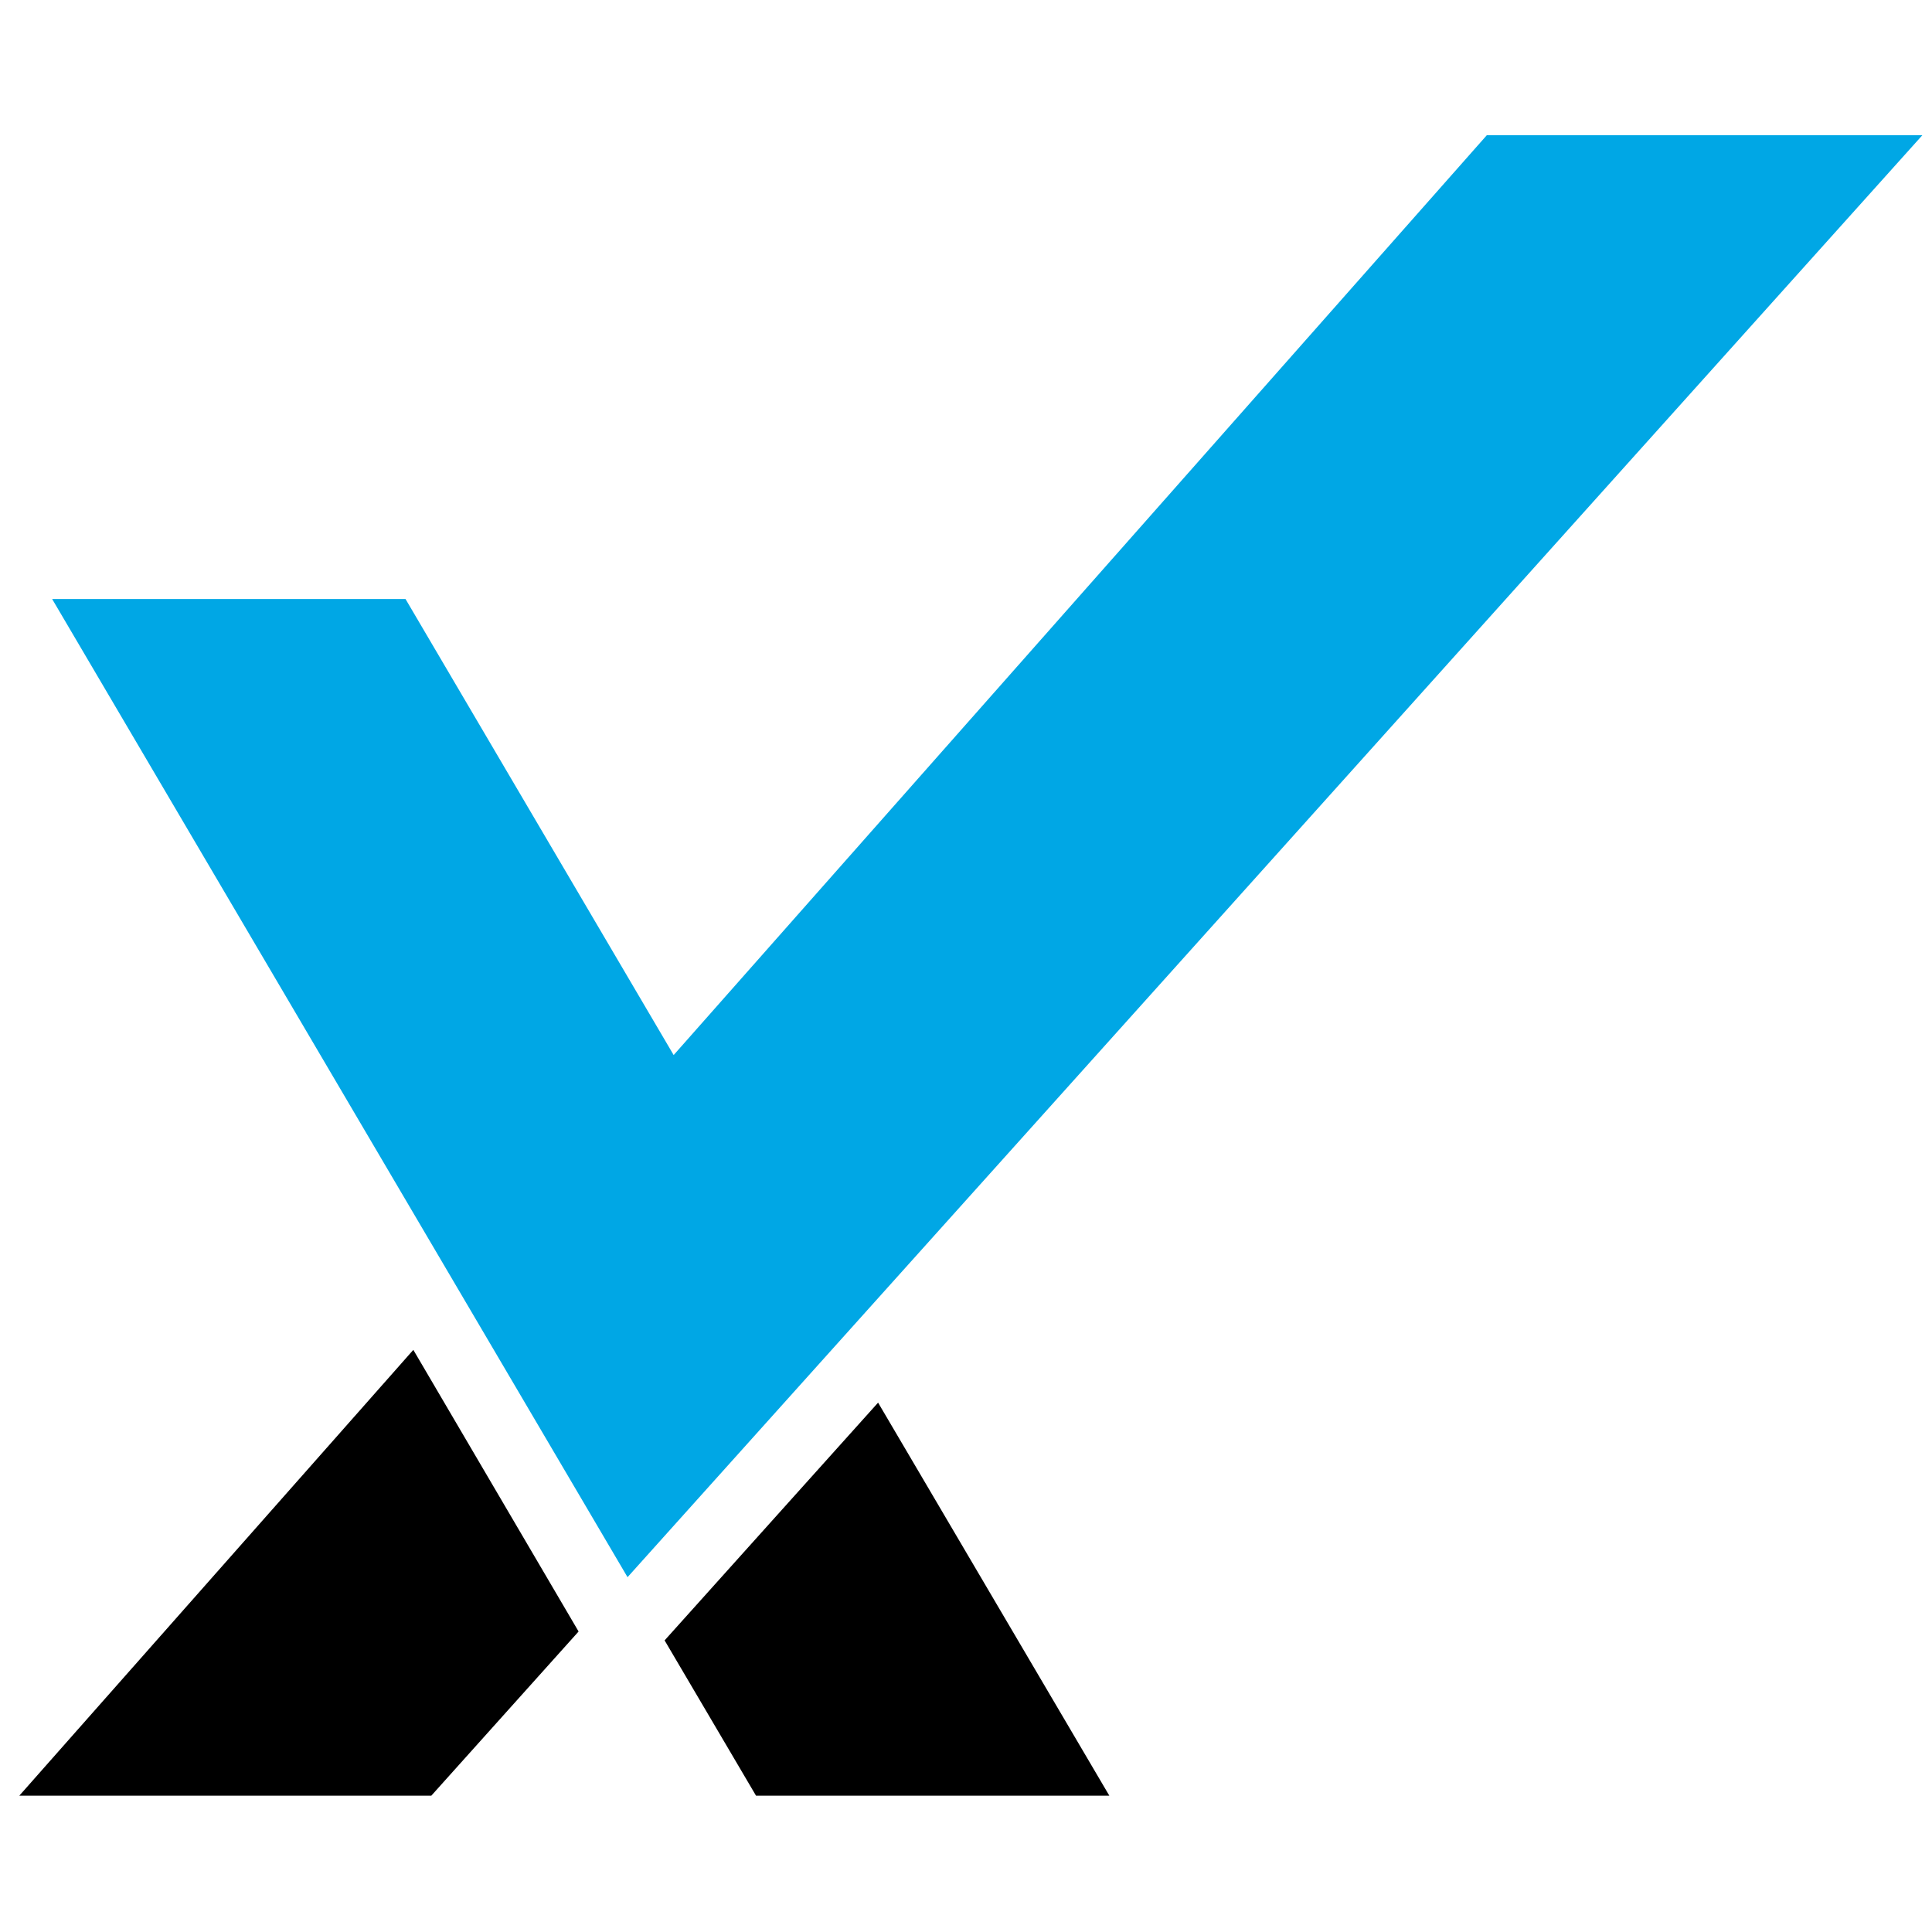
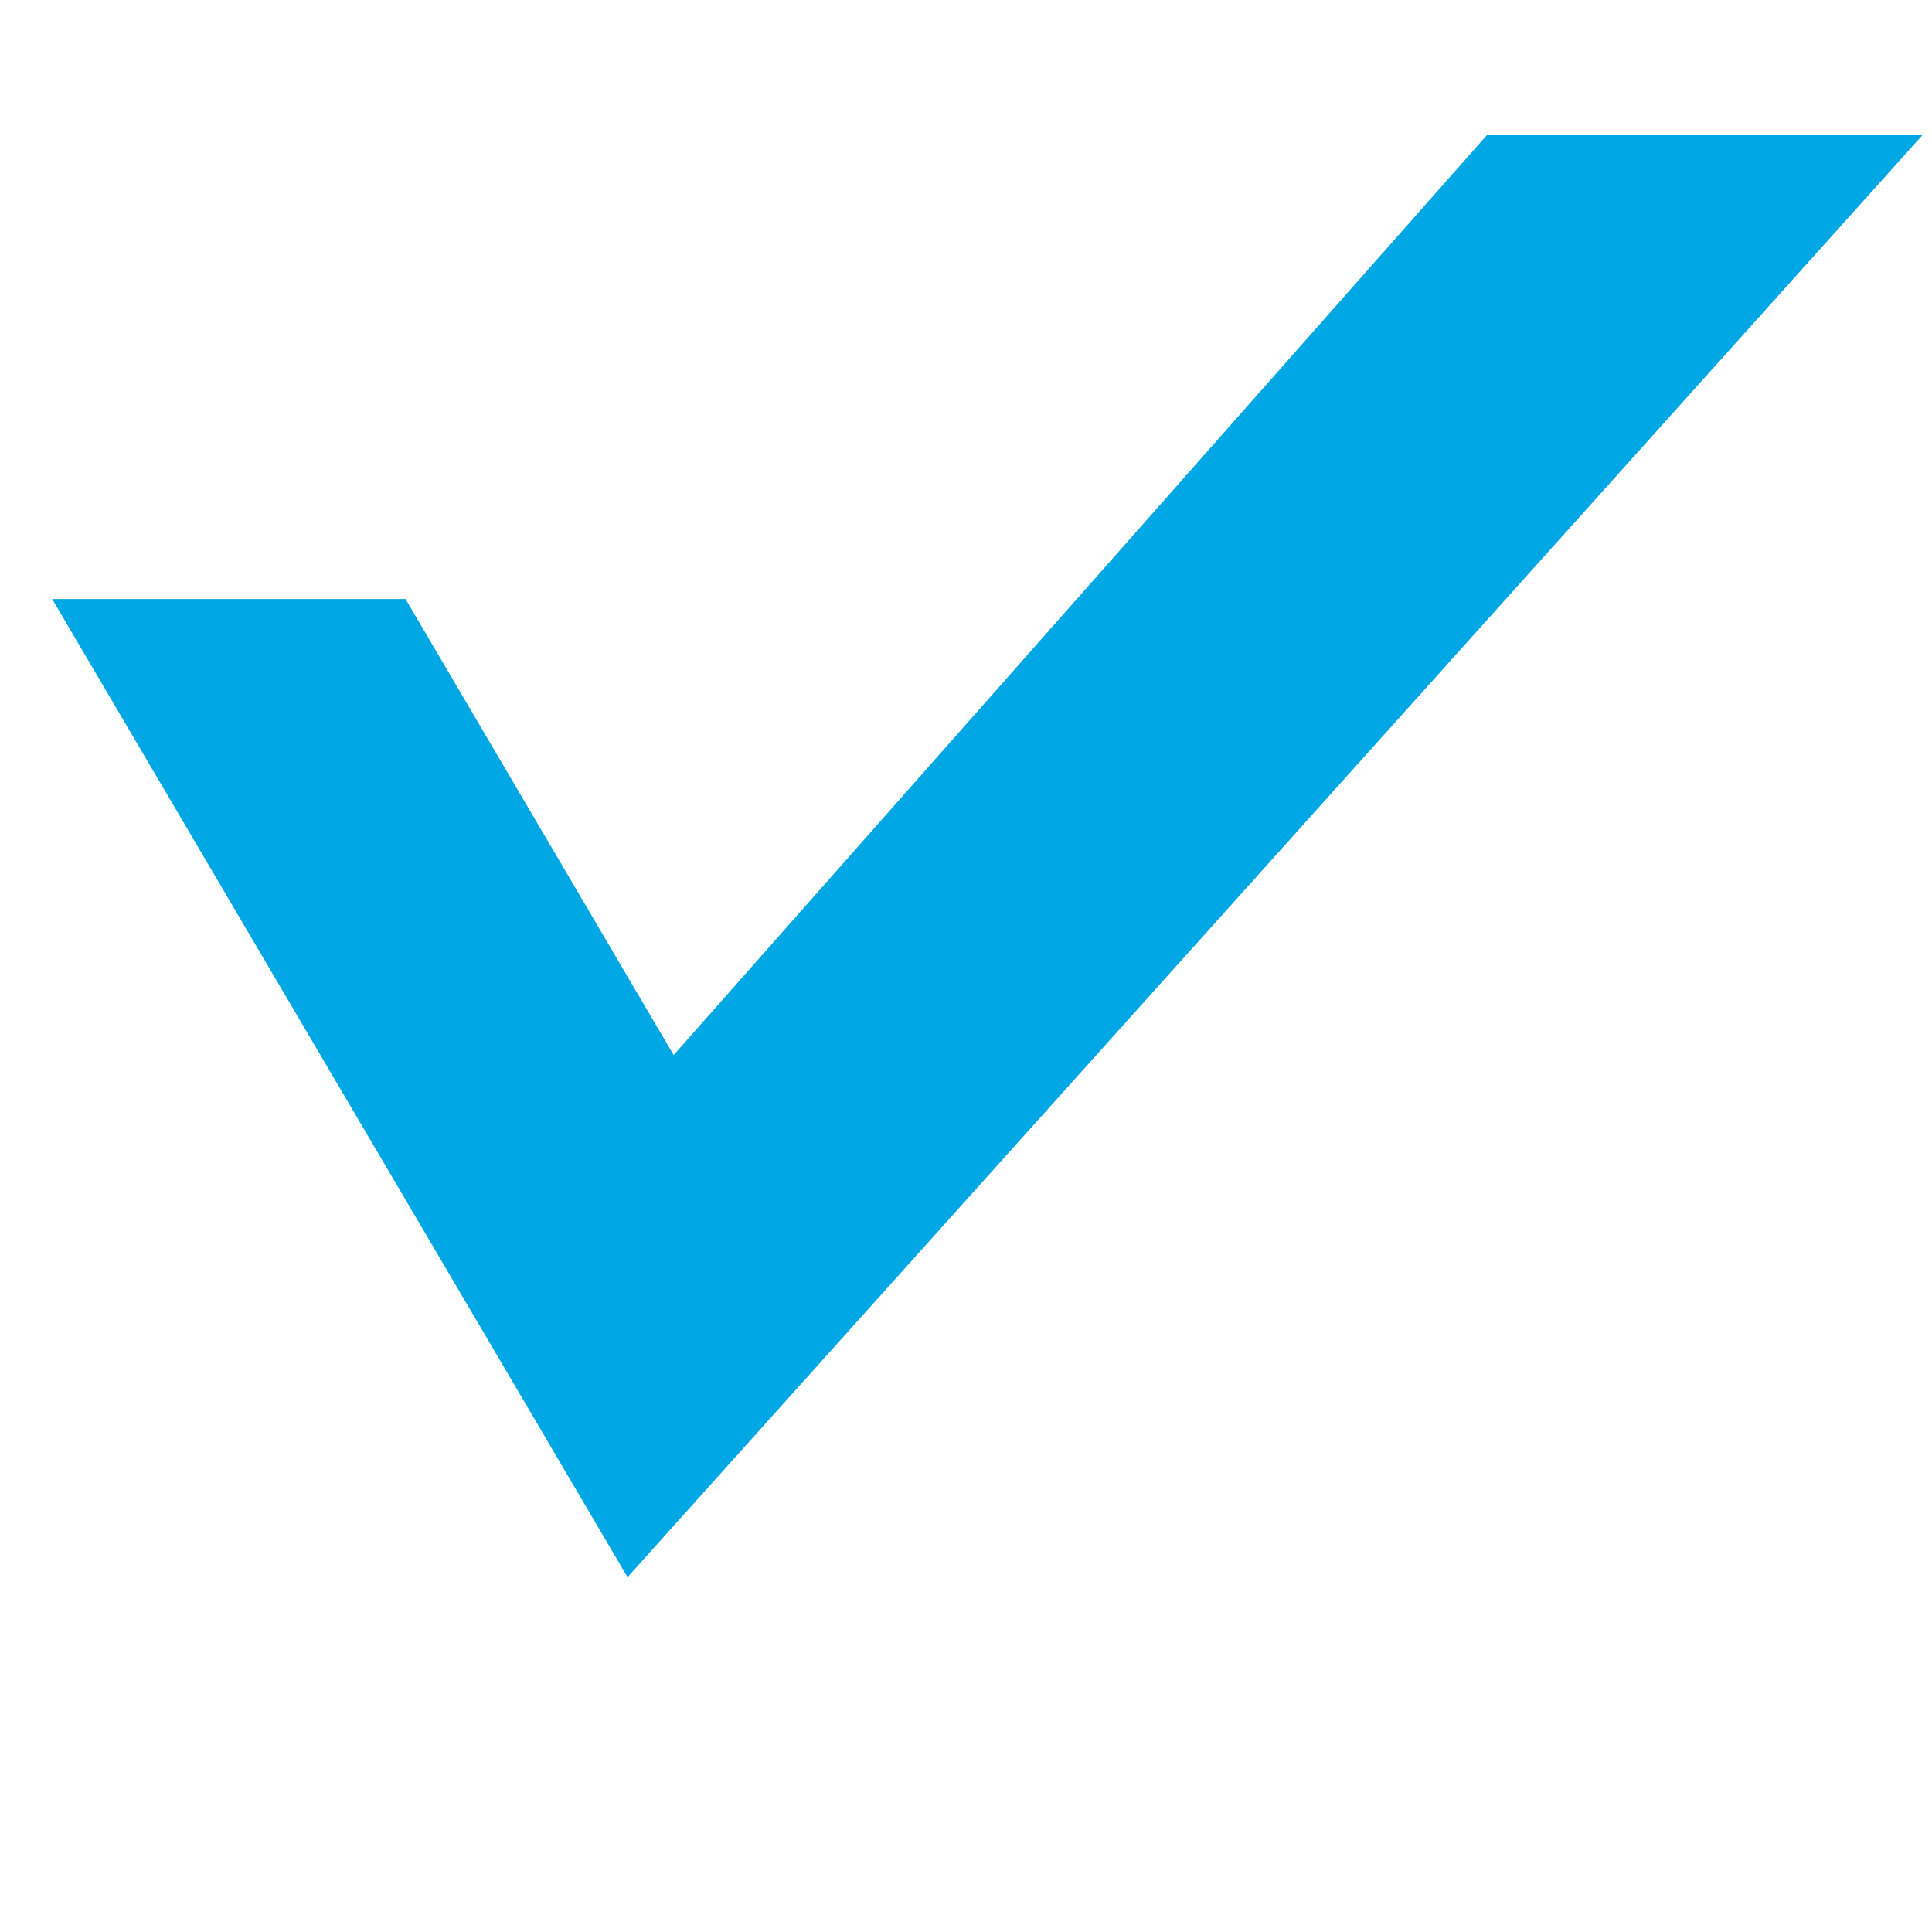
<svg xmlns="http://www.w3.org/2000/svg" width="32" height="32" viewBox="0 0 32 32" fill="none">
-   <path d="M18.374 29.742H12.522L11.008 27.17L14.544 23.232L18.374 29.742ZM9.584 27.022L7.144 29.742H0.32L6.846 22.358L9.584 27.024V27.022Z" fill="black" />
  <path d="M10.394 26.123L0.864 9.922H6.717L11.158 17.475L24.626 2.24H31.84L10.394 26.123Z" fill="#00A7E5" />
</svg>